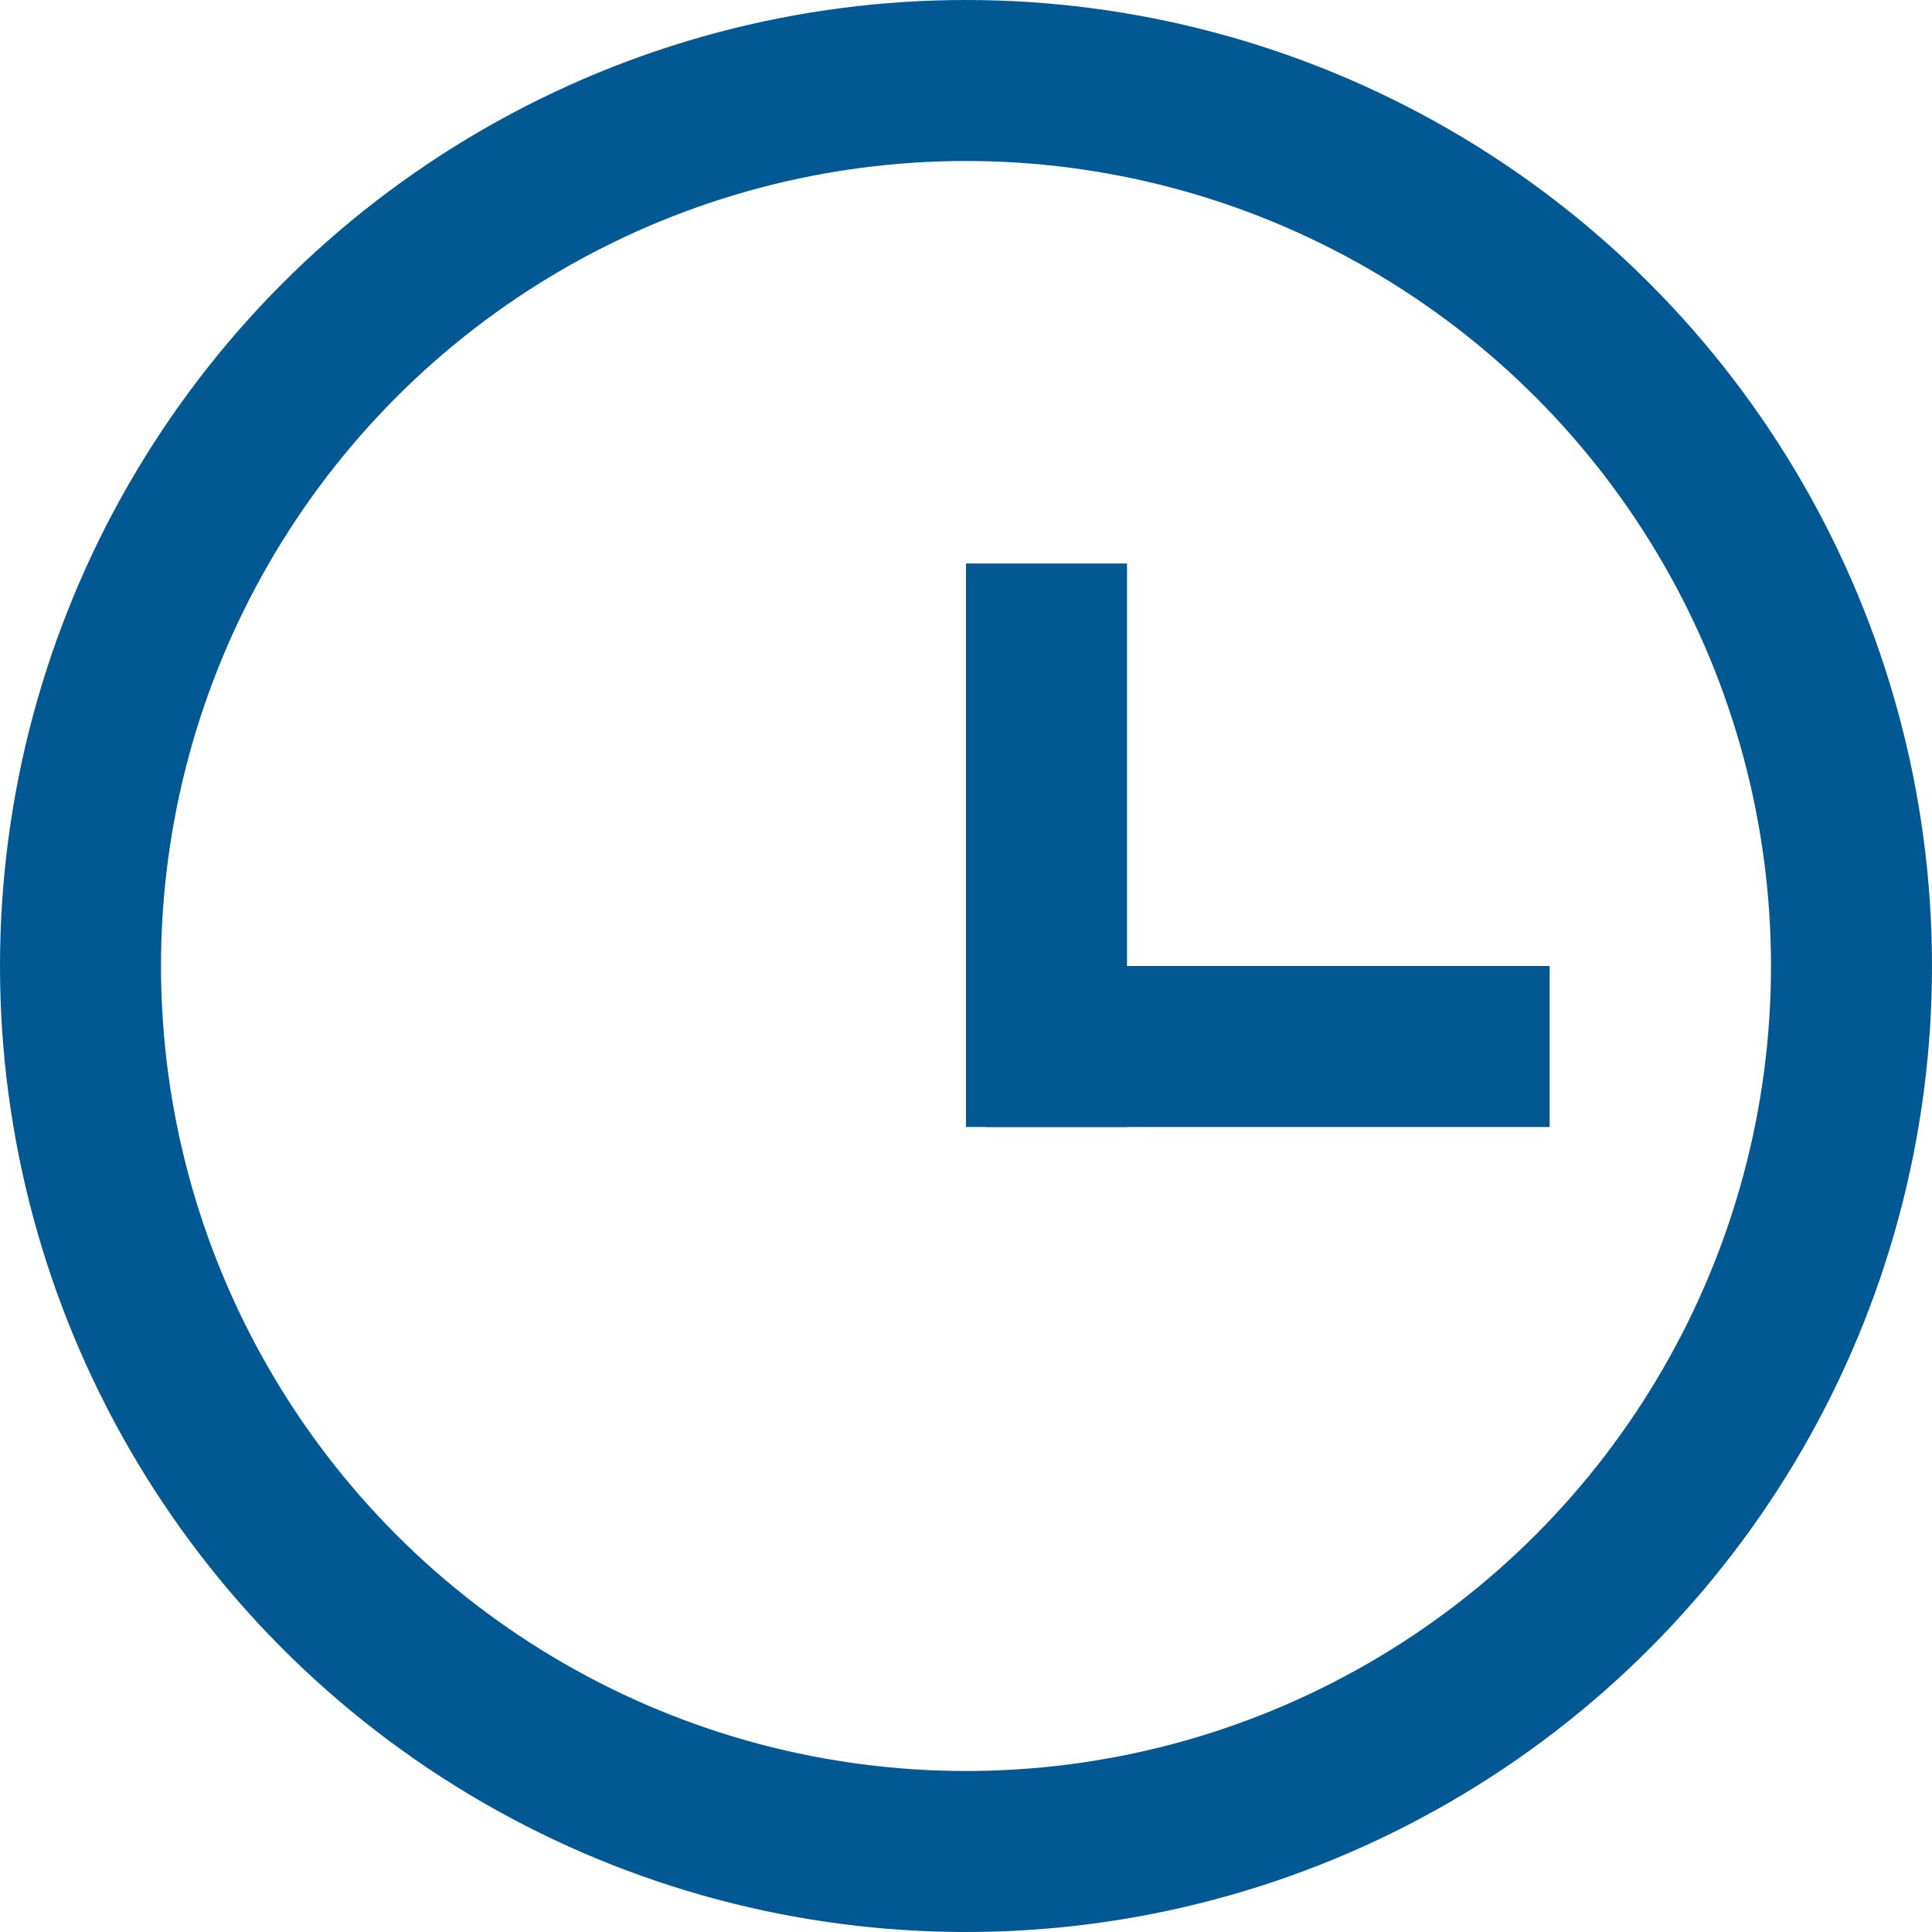
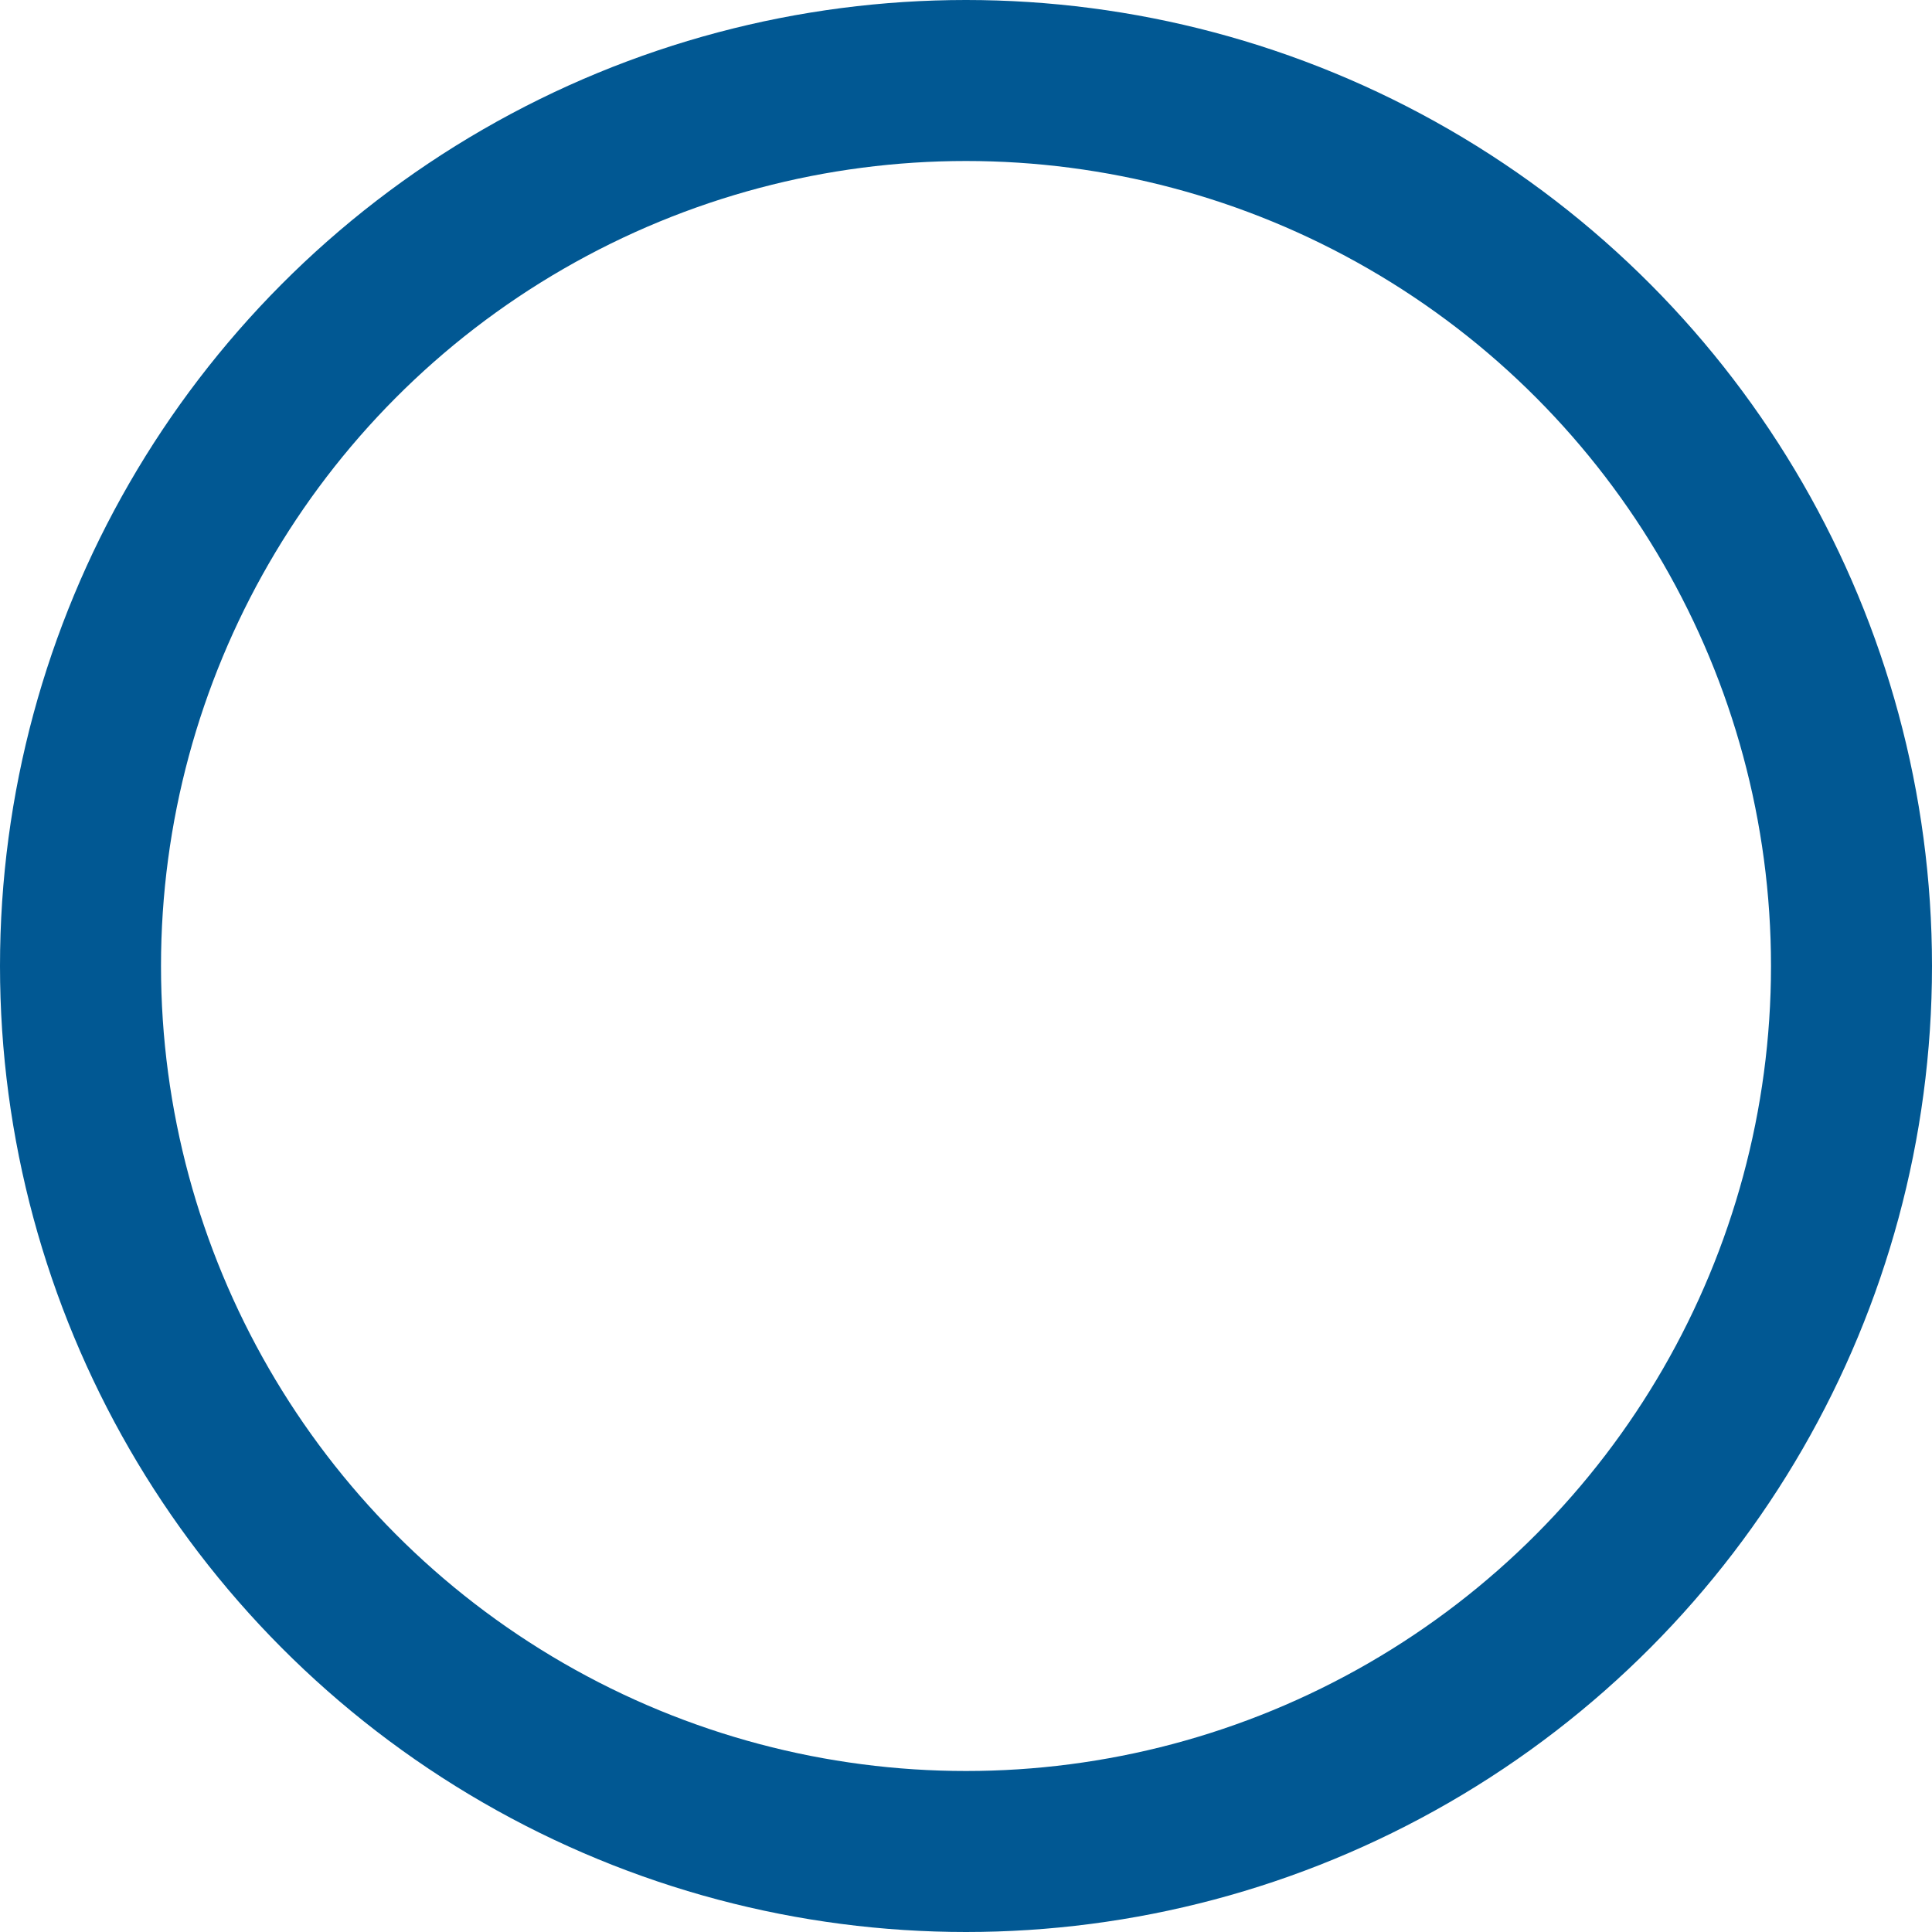
<svg xmlns="http://www.w3.org/2000/svg" width="24" height="24" viewBox="0 0 24 24" fill="none">
  <circle cx="12" cy="12" r="11" stroke="#015893" stroke-width="2" />
-   <line x1="13" y1="7" x2="13" y2="14" stroke="#015893" stroke-width="2" />
-   <line x1="19.25" y1="13" x2="12.25" y2="13" stroke="#015893" stroke-width="2" />
</svg>